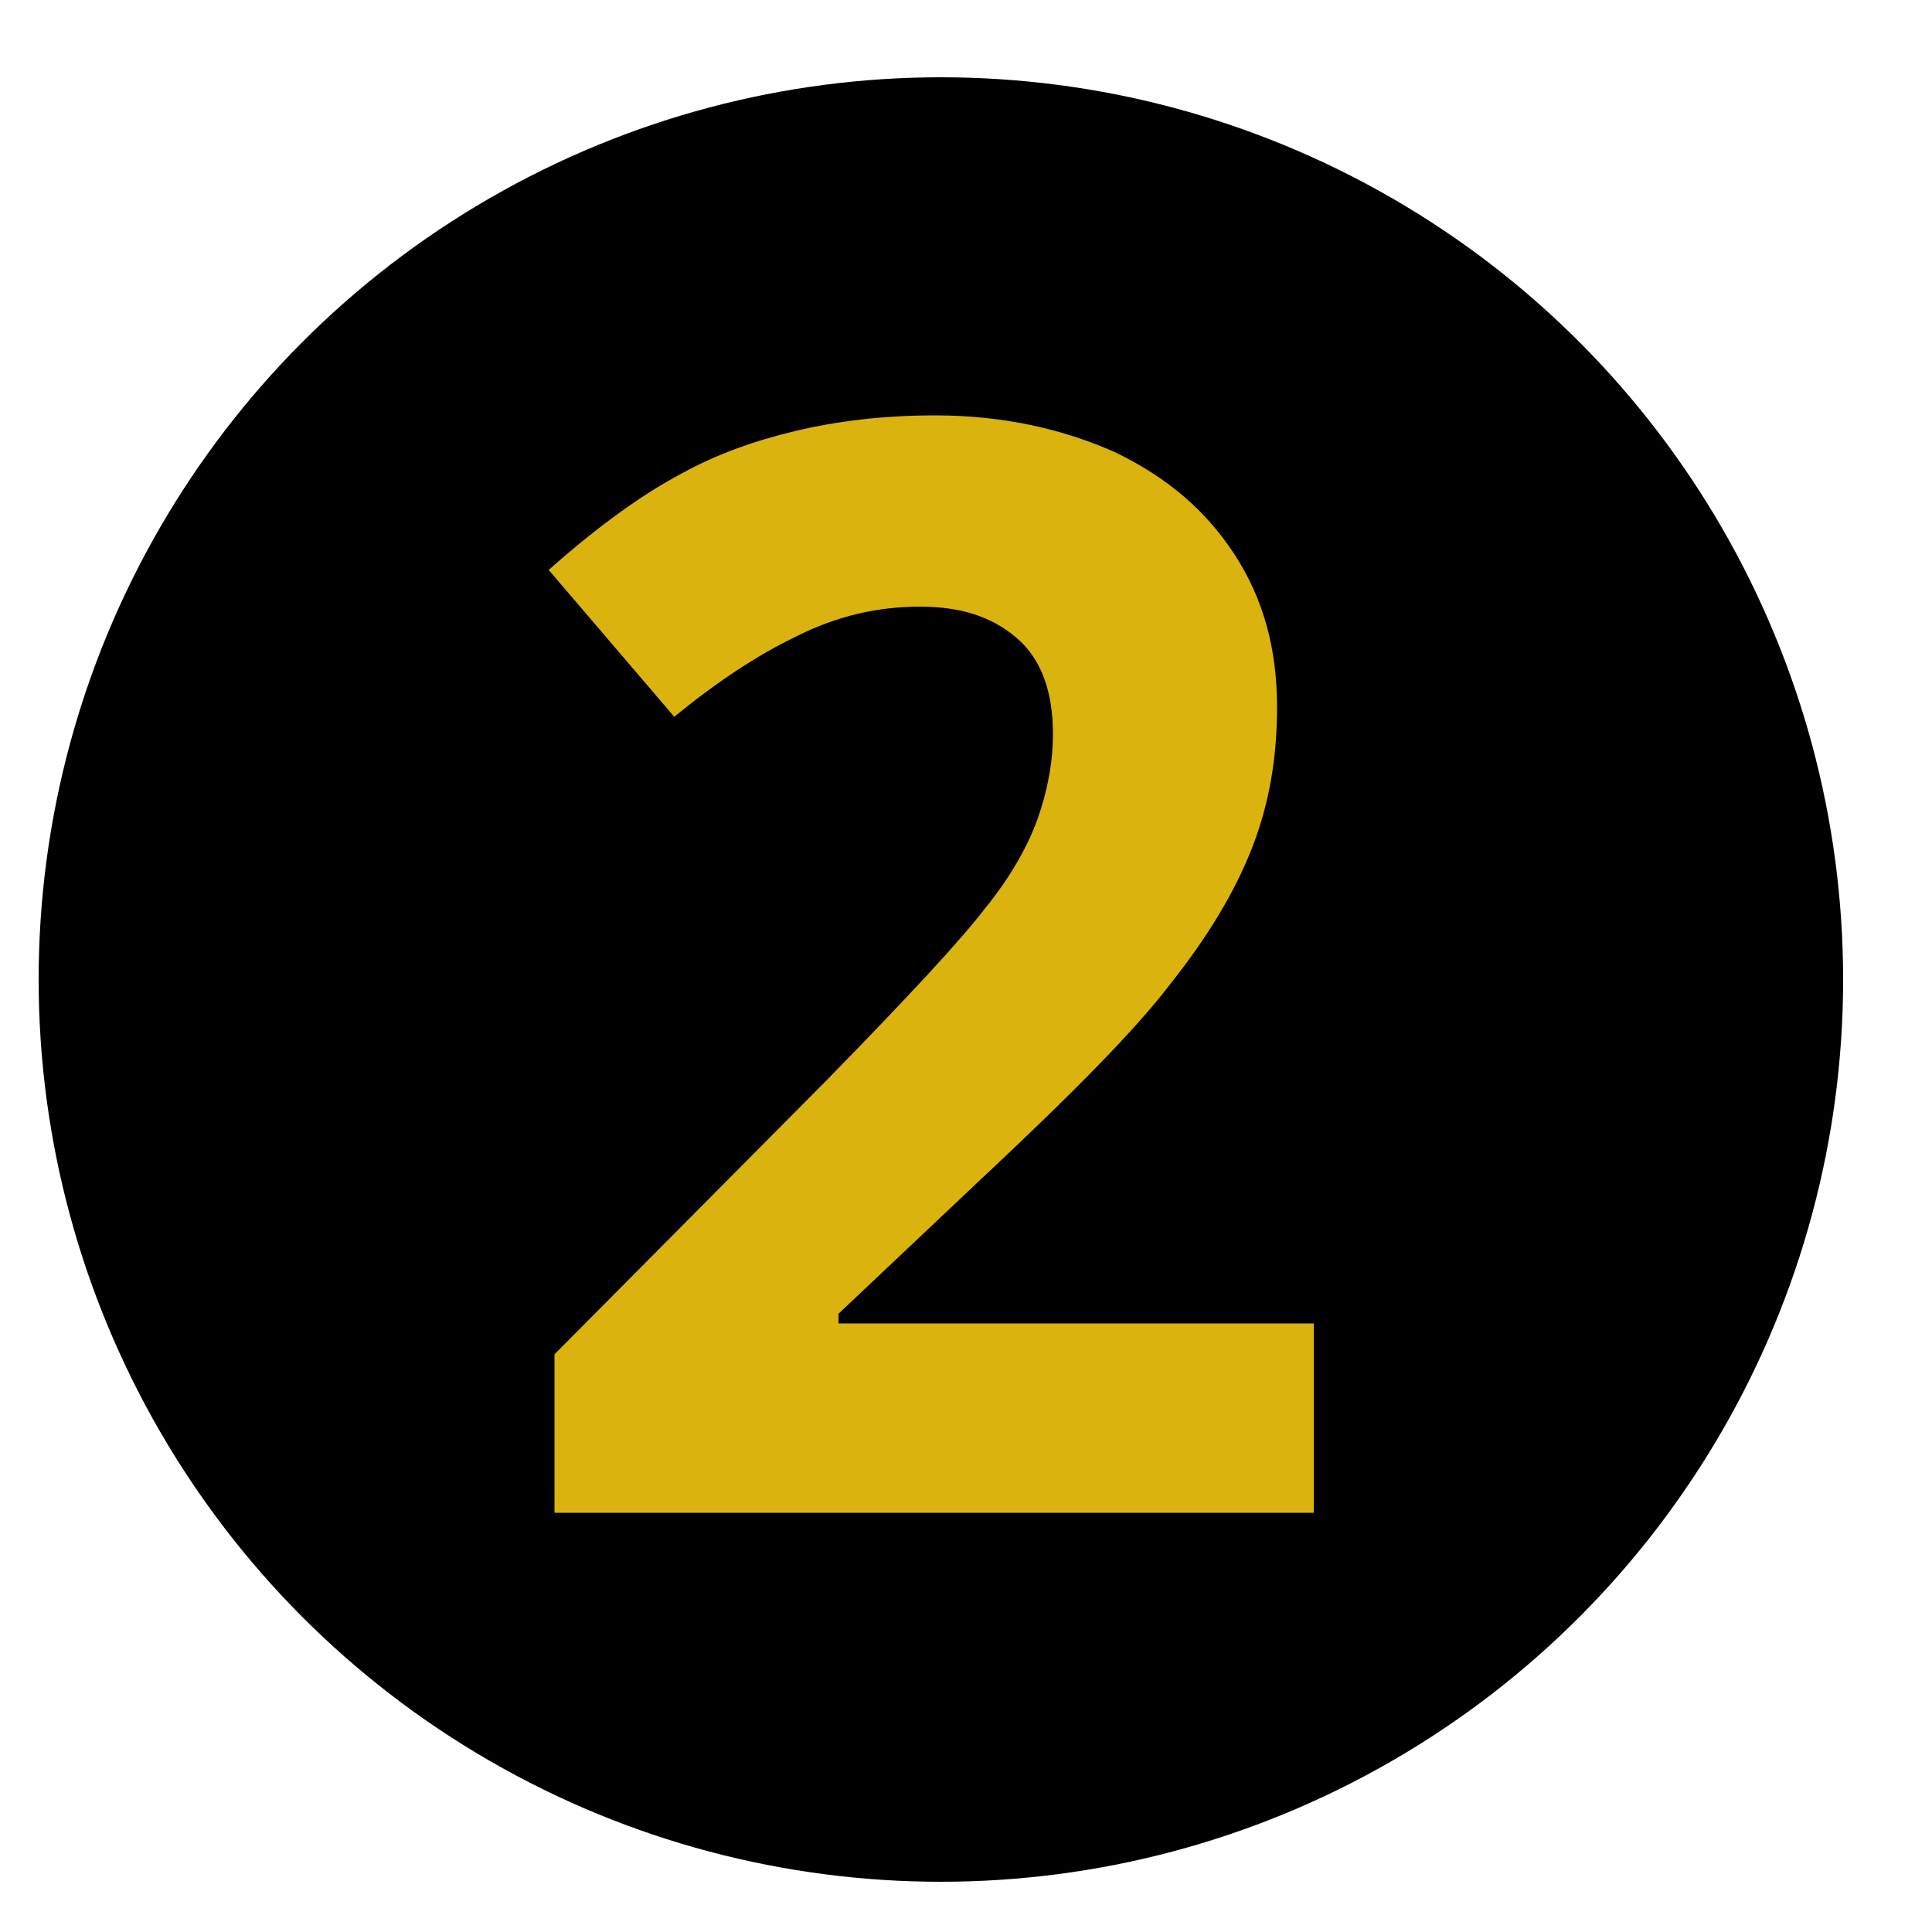
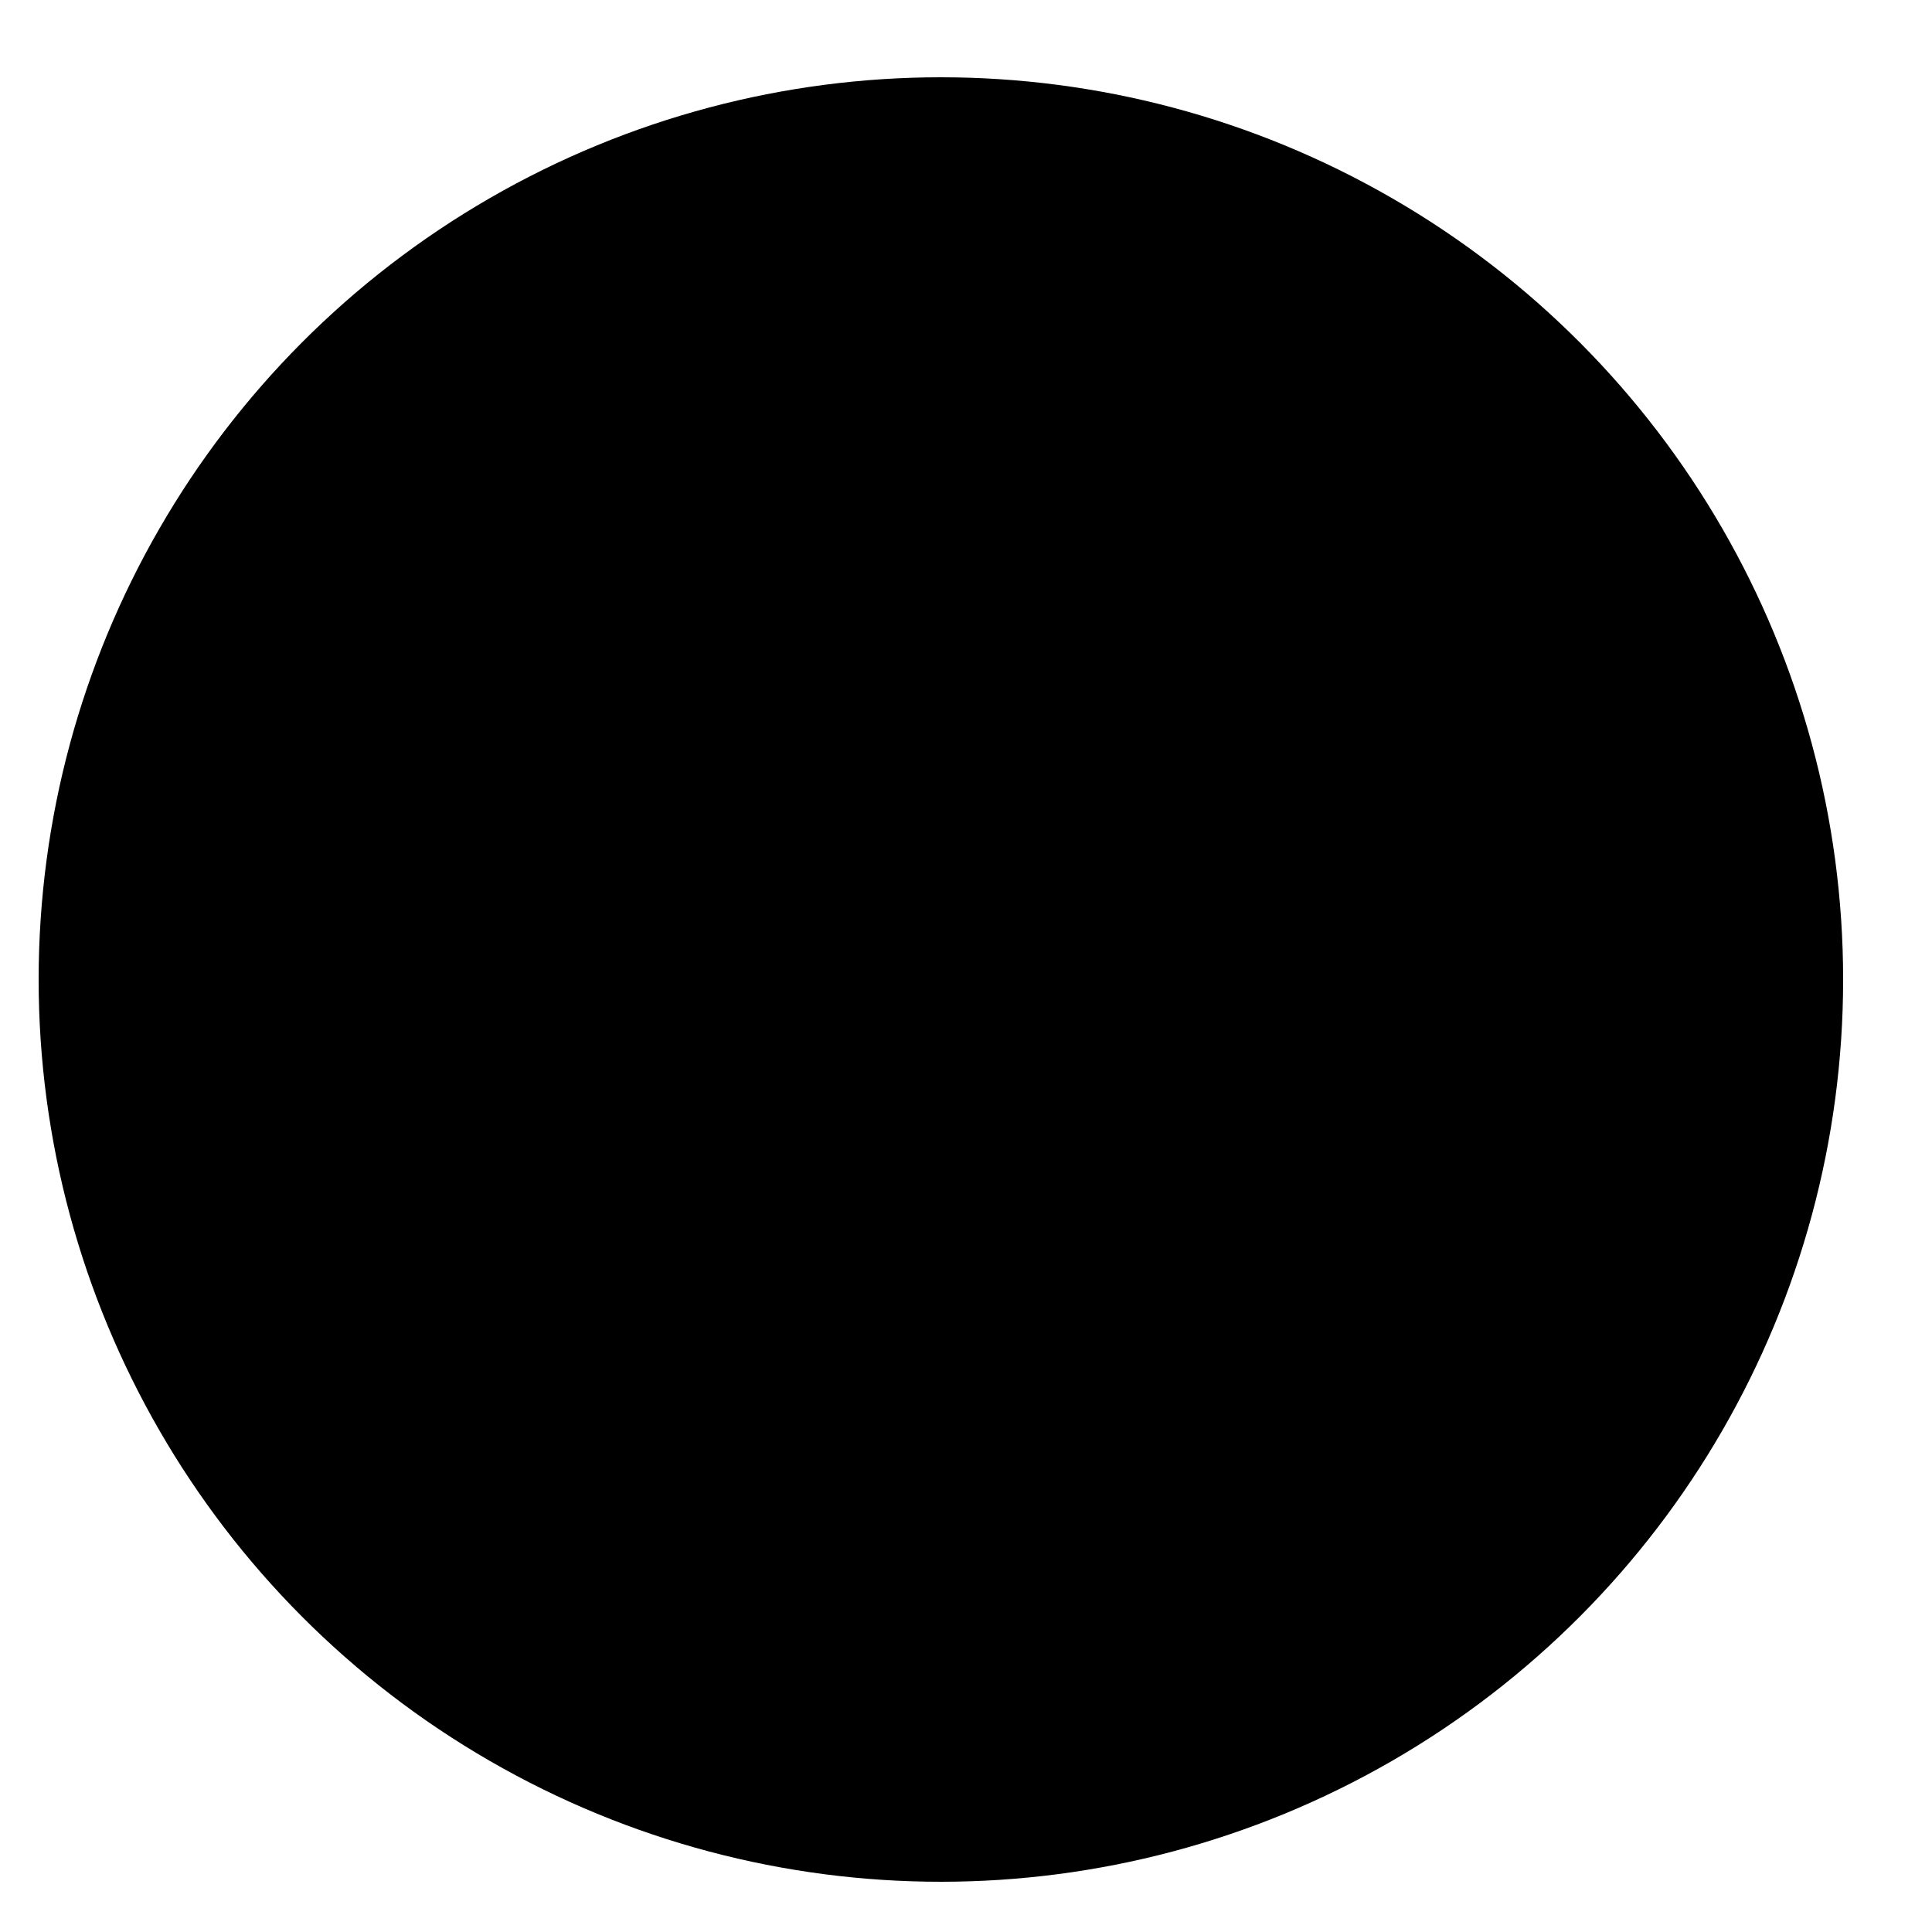
<svg xmlns="http://www.w3.org/2000/svg" version="1.1" id="Layer_1" x="0px" y="0px" viewBox="0 0 100 100" style="enable-background:new 0 0 100 100;" xml:space="preserve">
  <style type="text/css">
	.st0{enable-background:new    ;}
	.st1{fill:#DBB30E;}
</style>
  <circle cx="48.7" cy="50.7" r="46.7" />
  <g class="st0">
-     <path class="st1" d="M68,78.3H28.7v-8.2l14.1-14.2c4.2-4.3,6.9-7.2,8.2-8.9c1.3-1.6,2.2-3.2,2.7-4.6c0.5-1.4,0.8-2.9,0.8-4.4   c0-2.2-0.6-3.9-1.9-5s-2.9-1.6-5-1.6c-2.2,0-4.3,0.5-6.3,1.5c-2.1,1-4.2,2.4-6.4,4.2l-6.5-7.6c2.7-2.4,5-4,6.9-5   c1.8-1,3.8-1.7,5.9-2.2s4.5-0.8,7.2-0.8c3.5,0,6.6,0.7,9.3,1.9c2.7,1.3,4.7,3,6.2,5.3c1.5,2.3,2.2,4.9,2.2,7.9c0,2.6-0.4,5-1.3,7.3   s-2.3,4.6-4.2,7c-1.9,2.5-5.3,5.9-10,10.3L43.4,68v0.5H68V78.3z" />
-   </g>
+     </g>
</svg>